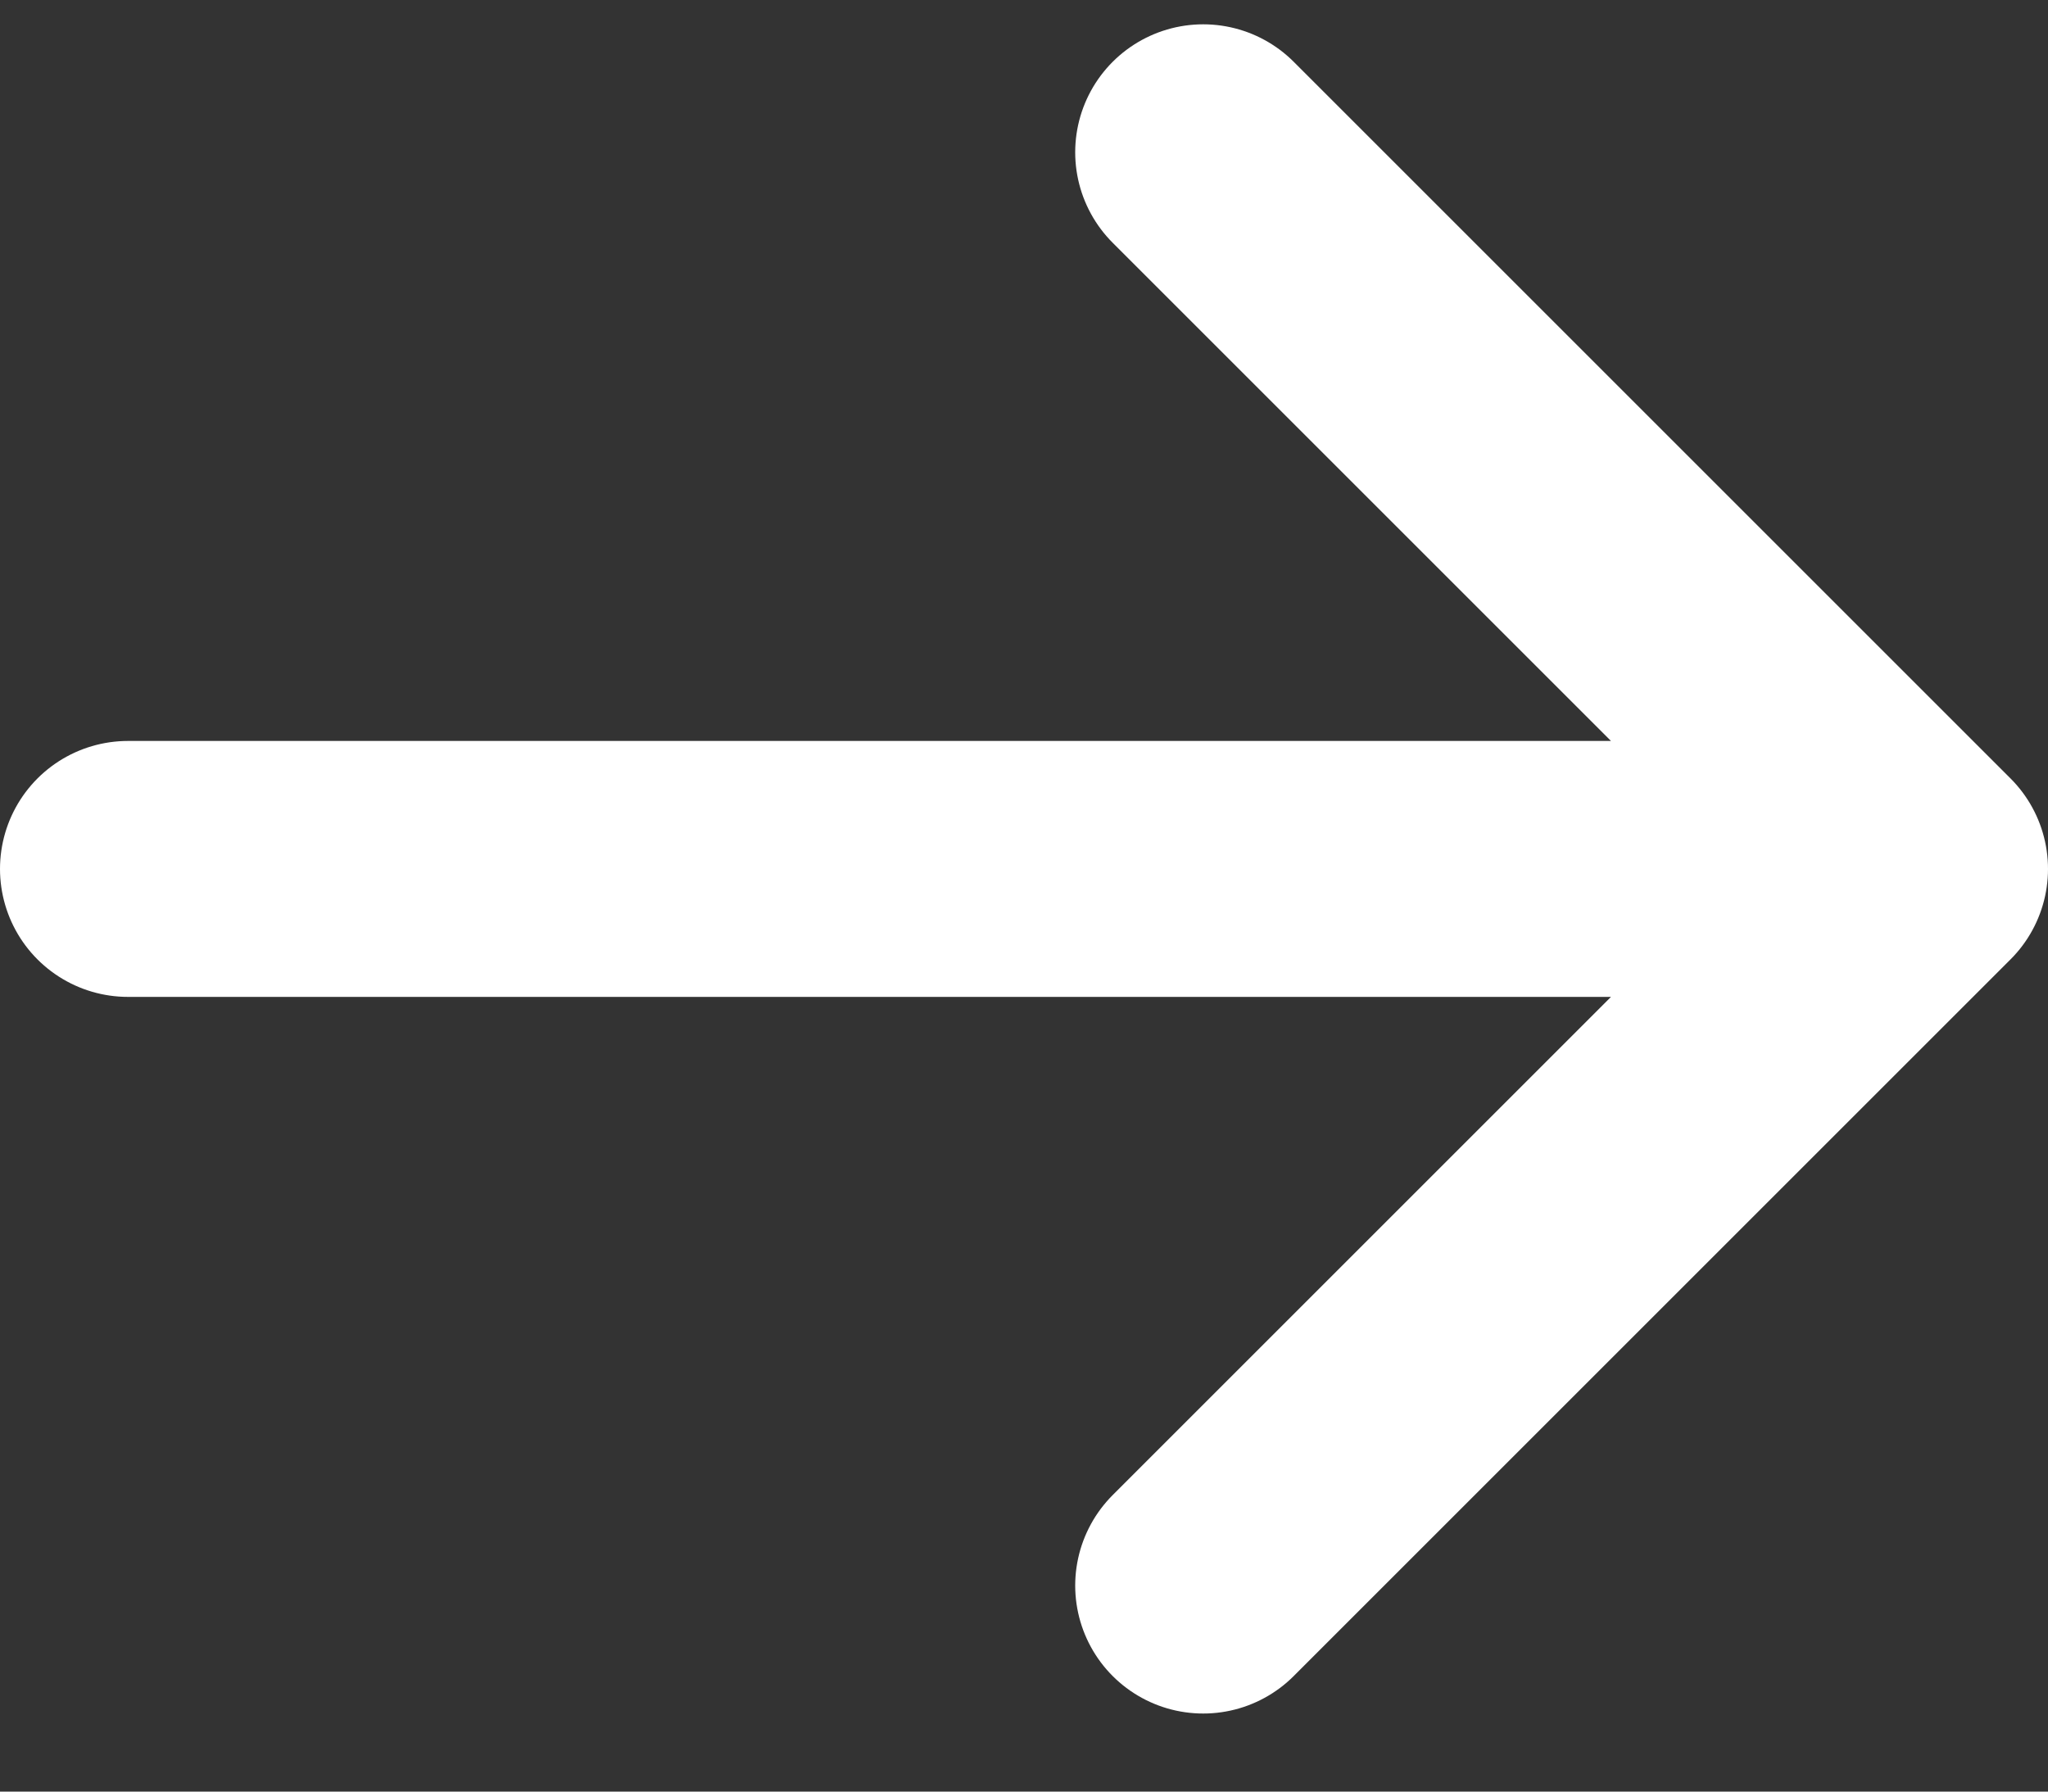
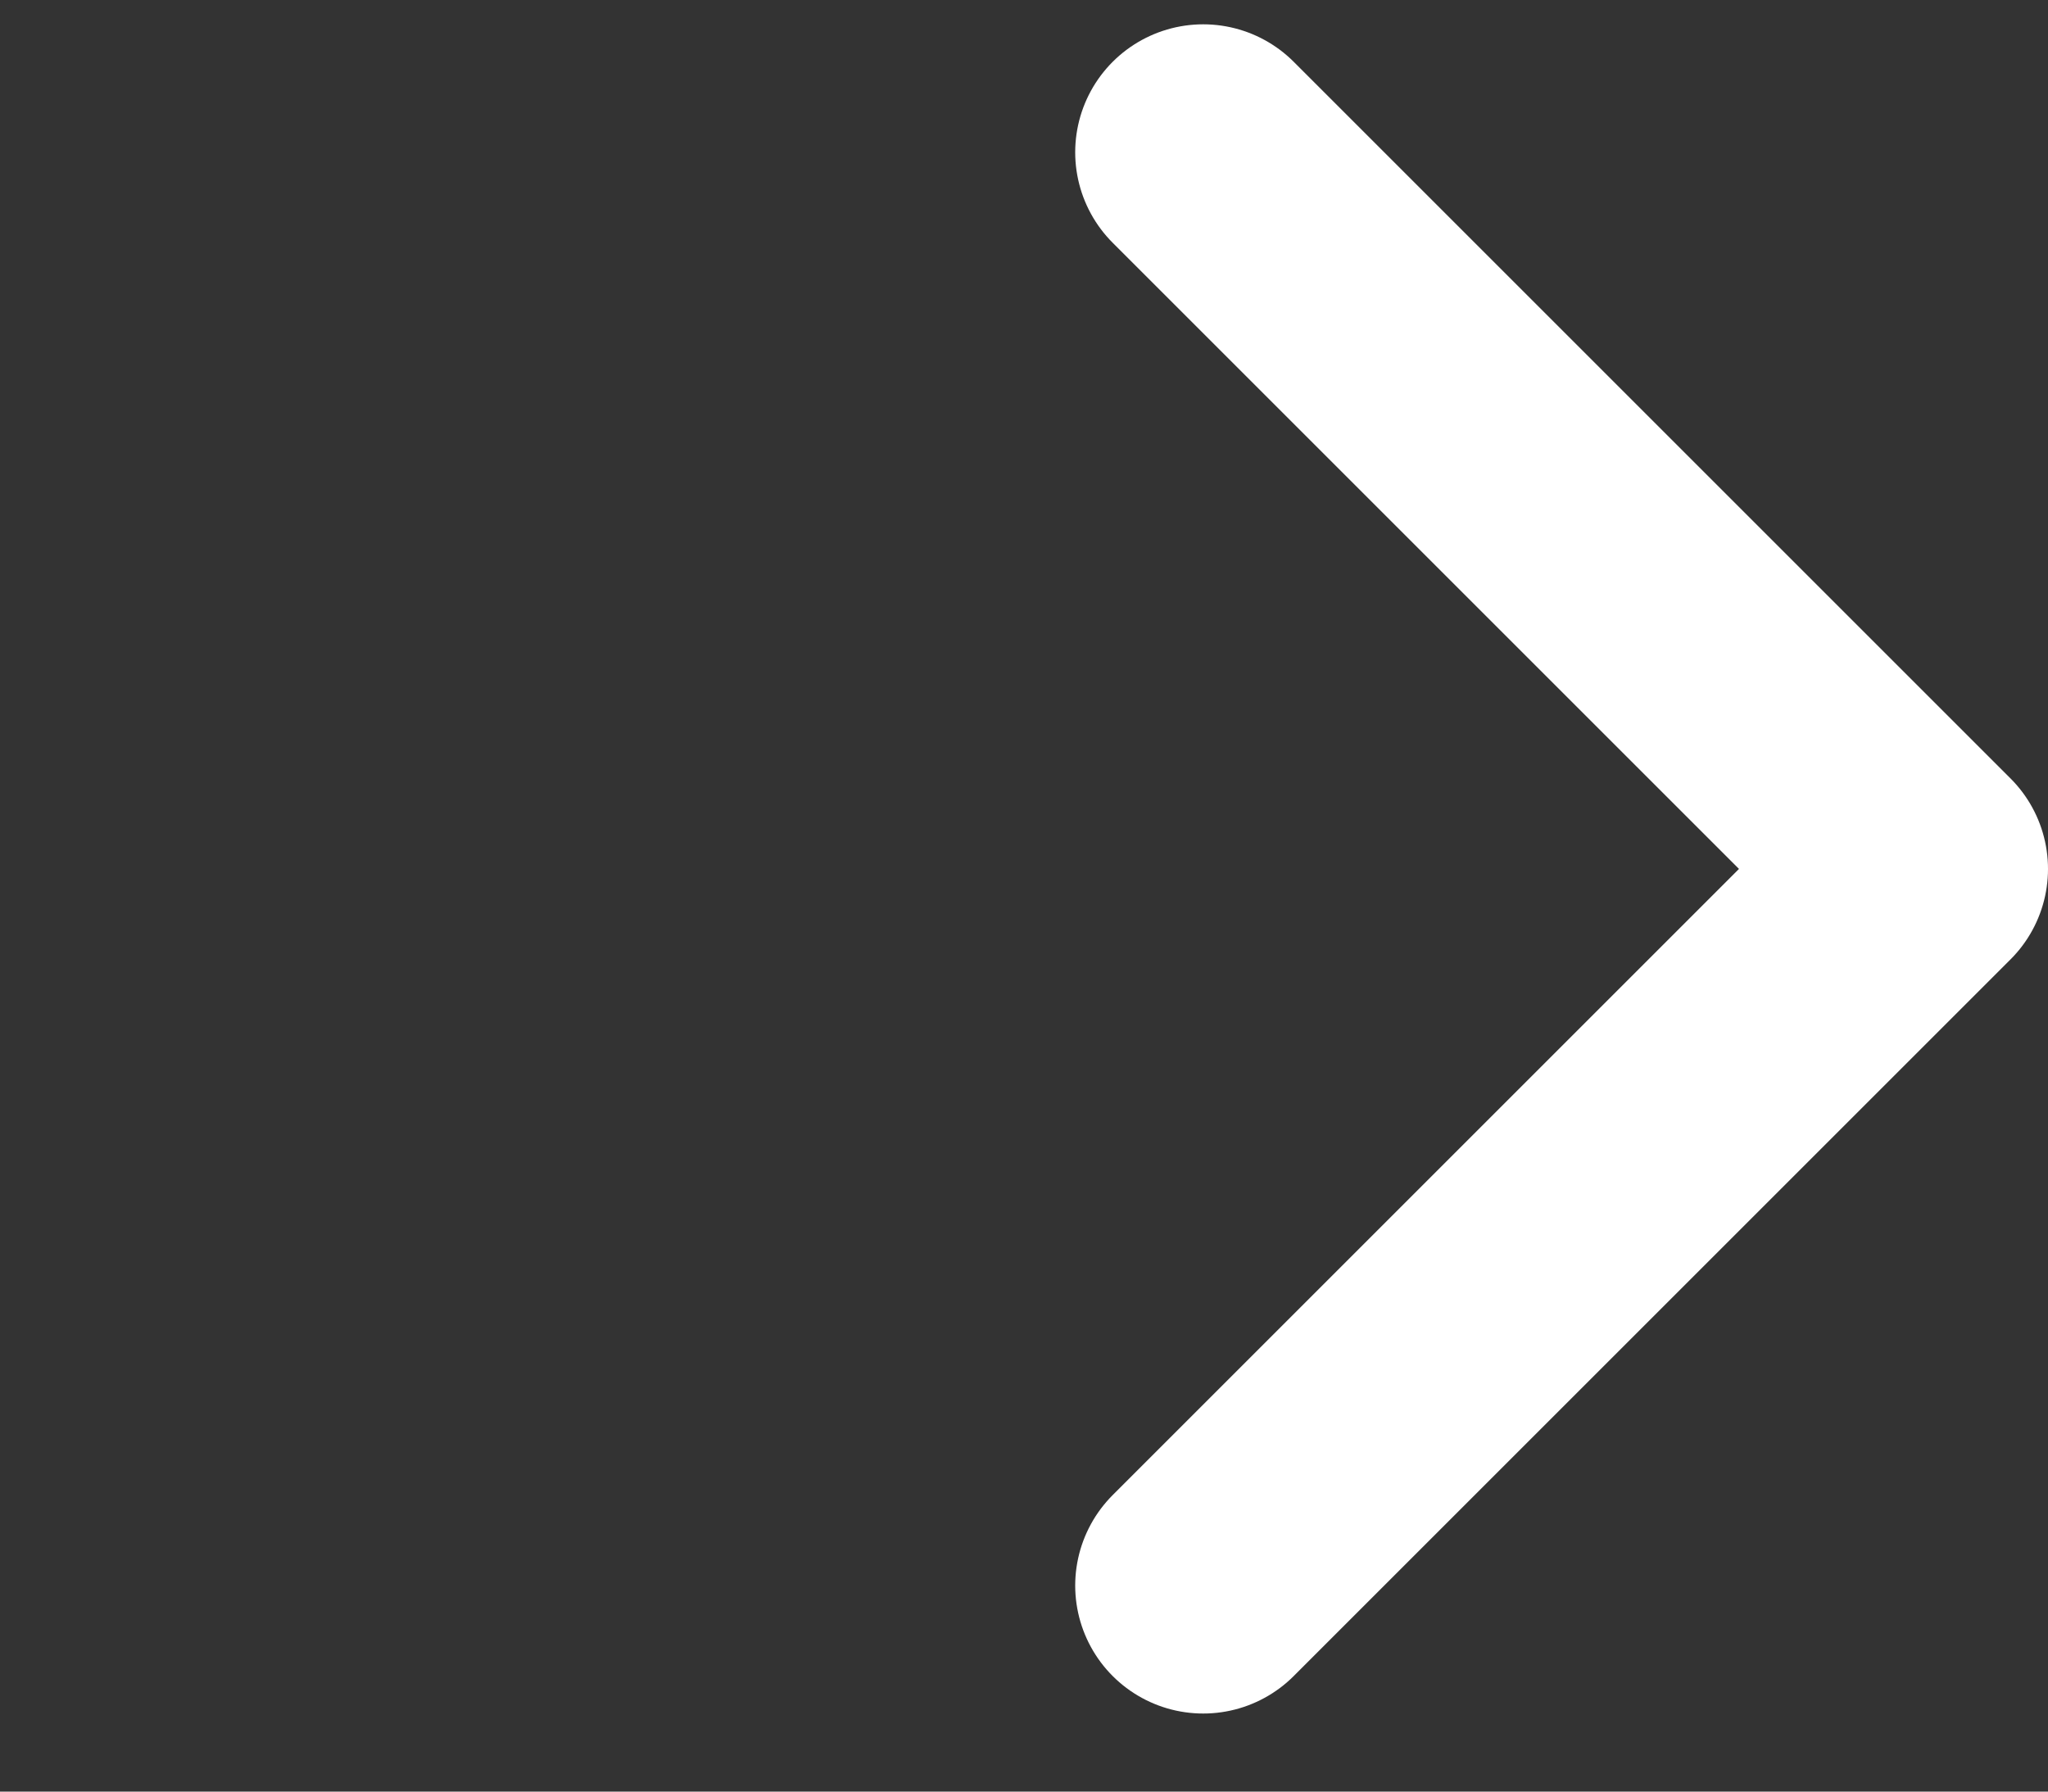
<svg xmlns="http://www.w3.org/2000/svg" width="16" height="14" viewBox="0 0 16 14" fill="none">
  <rect x="0" y="0" width="16" height="14" fill="#333333" stroke="none" />
-   <path d="M9.4 1.19L15 6.79M15 6.79L9.4 12.39M15 6.79H1" stroke="white" stroke-width="2" stroke-linecap="round" stroke-linejoin="round" />
+   <path d="M9.4 1.19L15 6.79M15 6.79L9.4 12.39M15 6.79" stroke="white" stroke-width="2" stroke-linecap="round" stroke-linejoin="round" />
</svg>